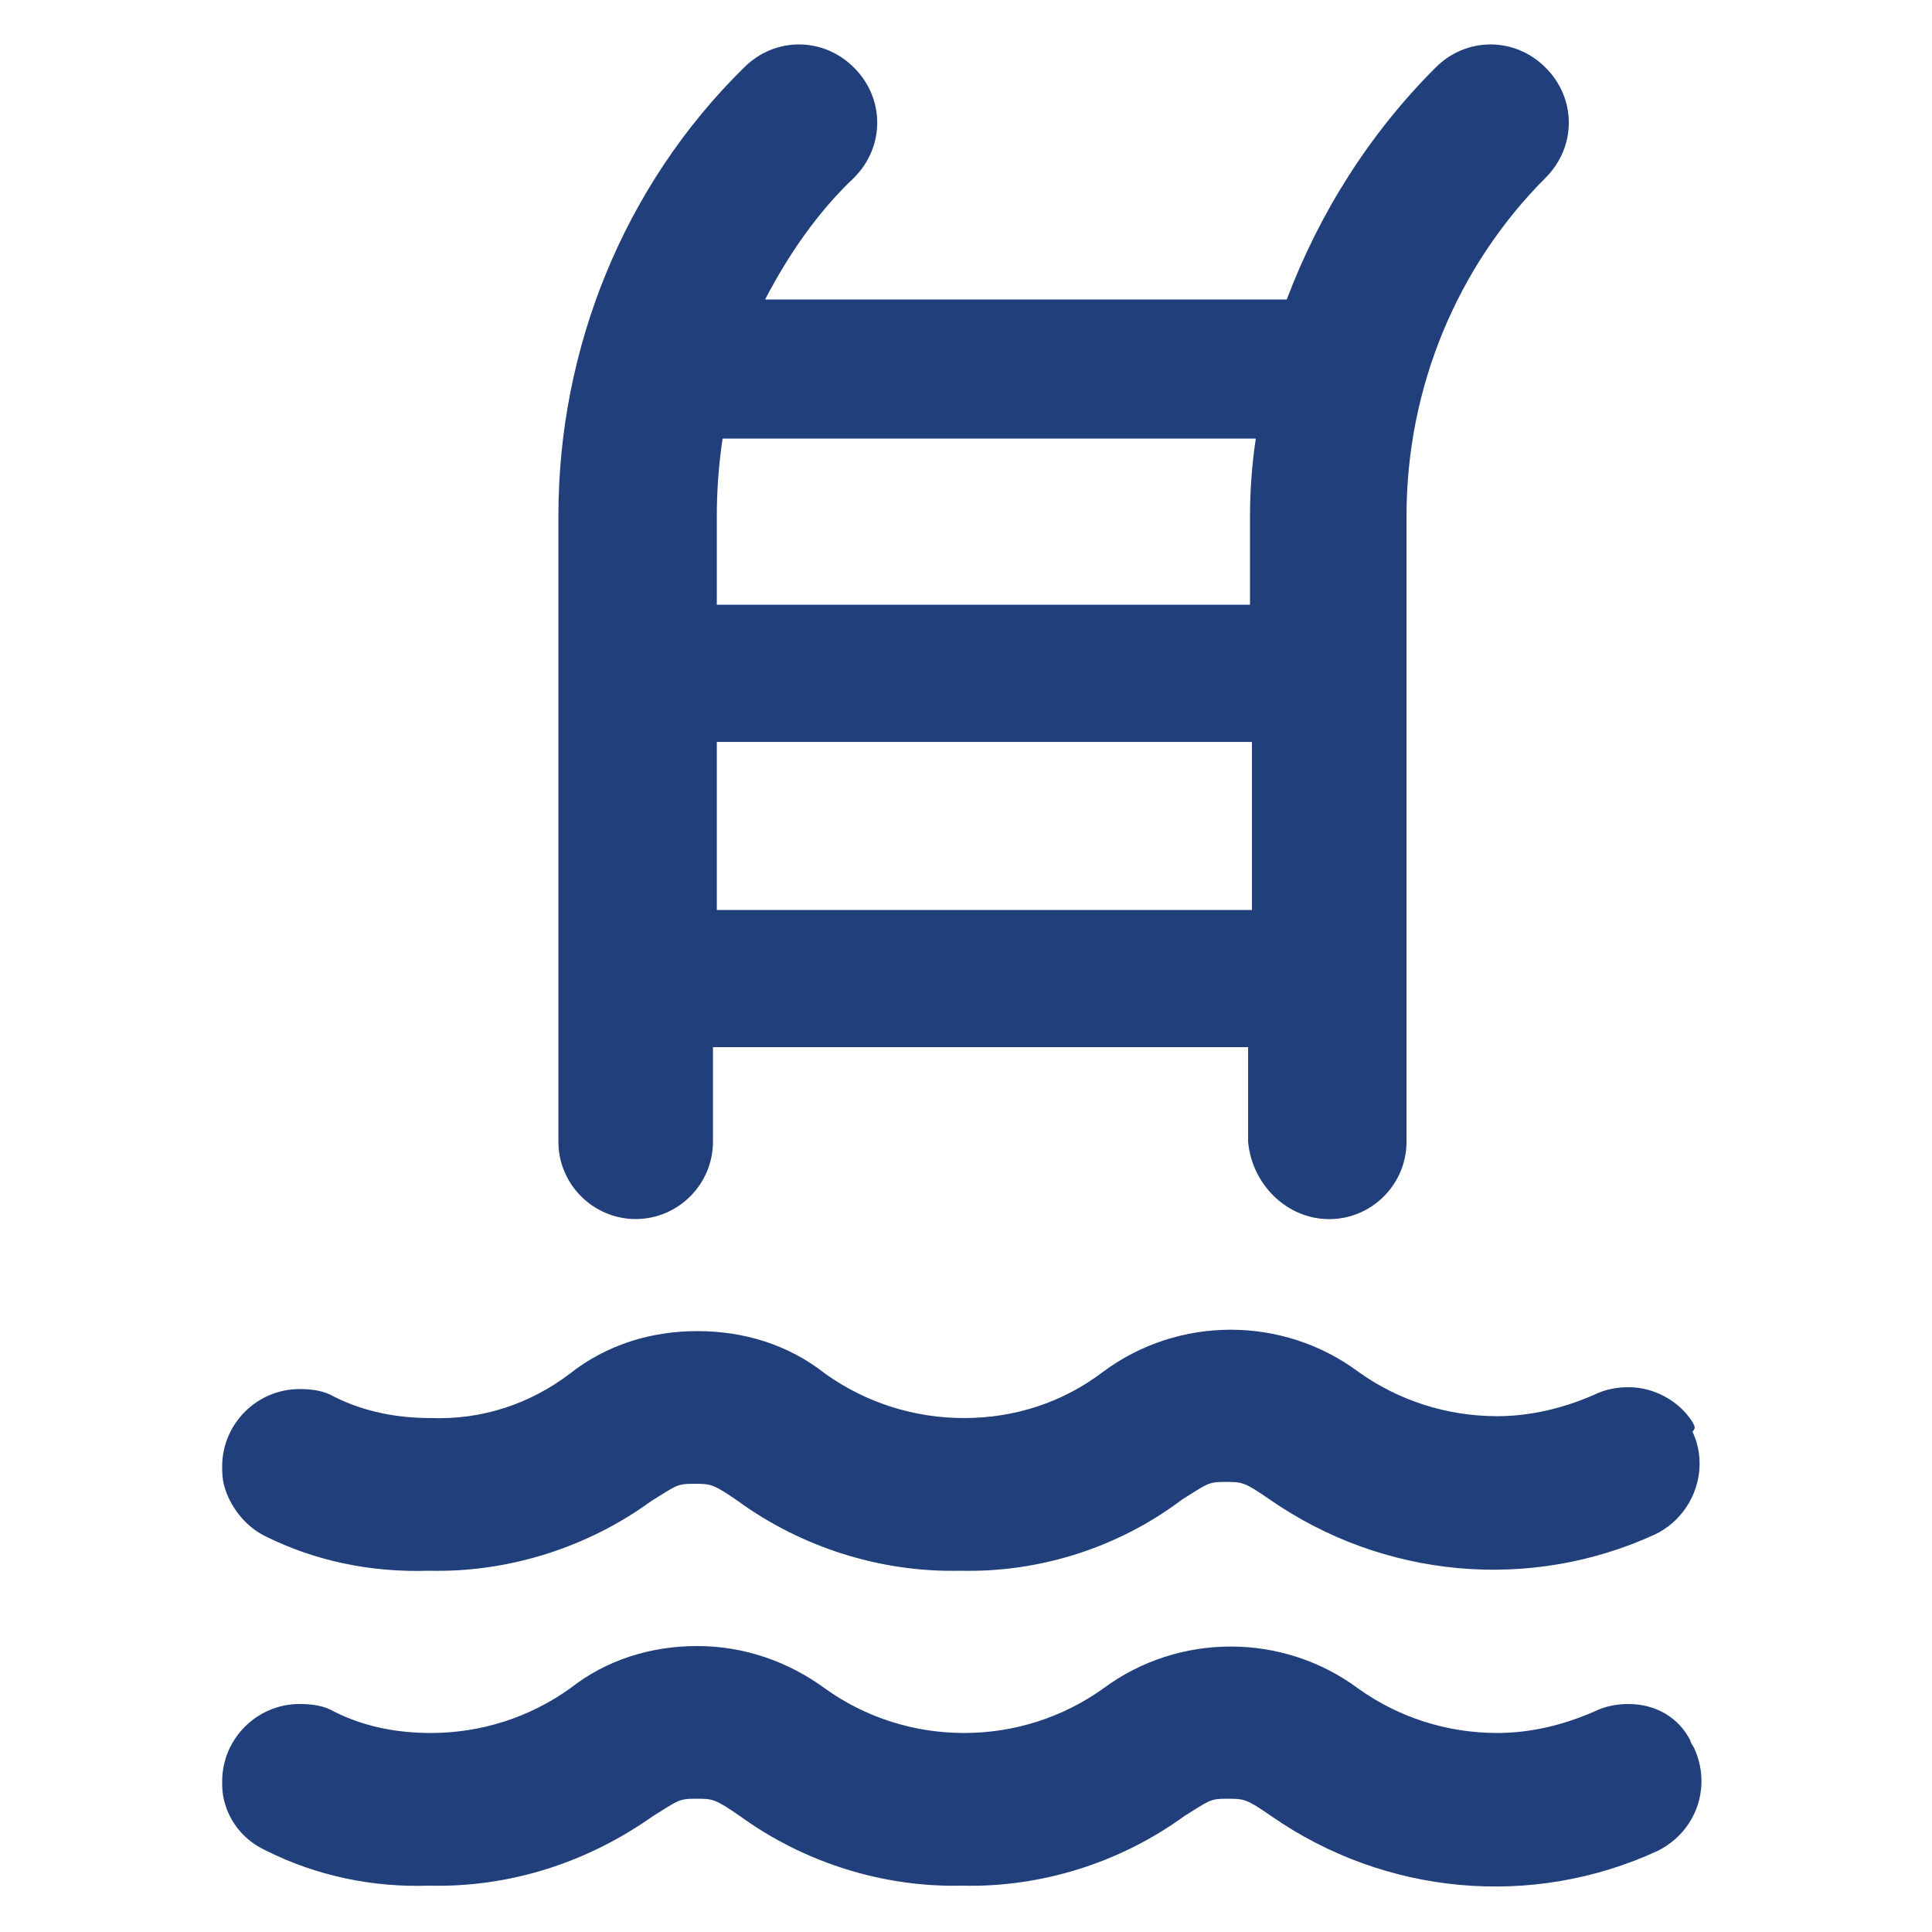
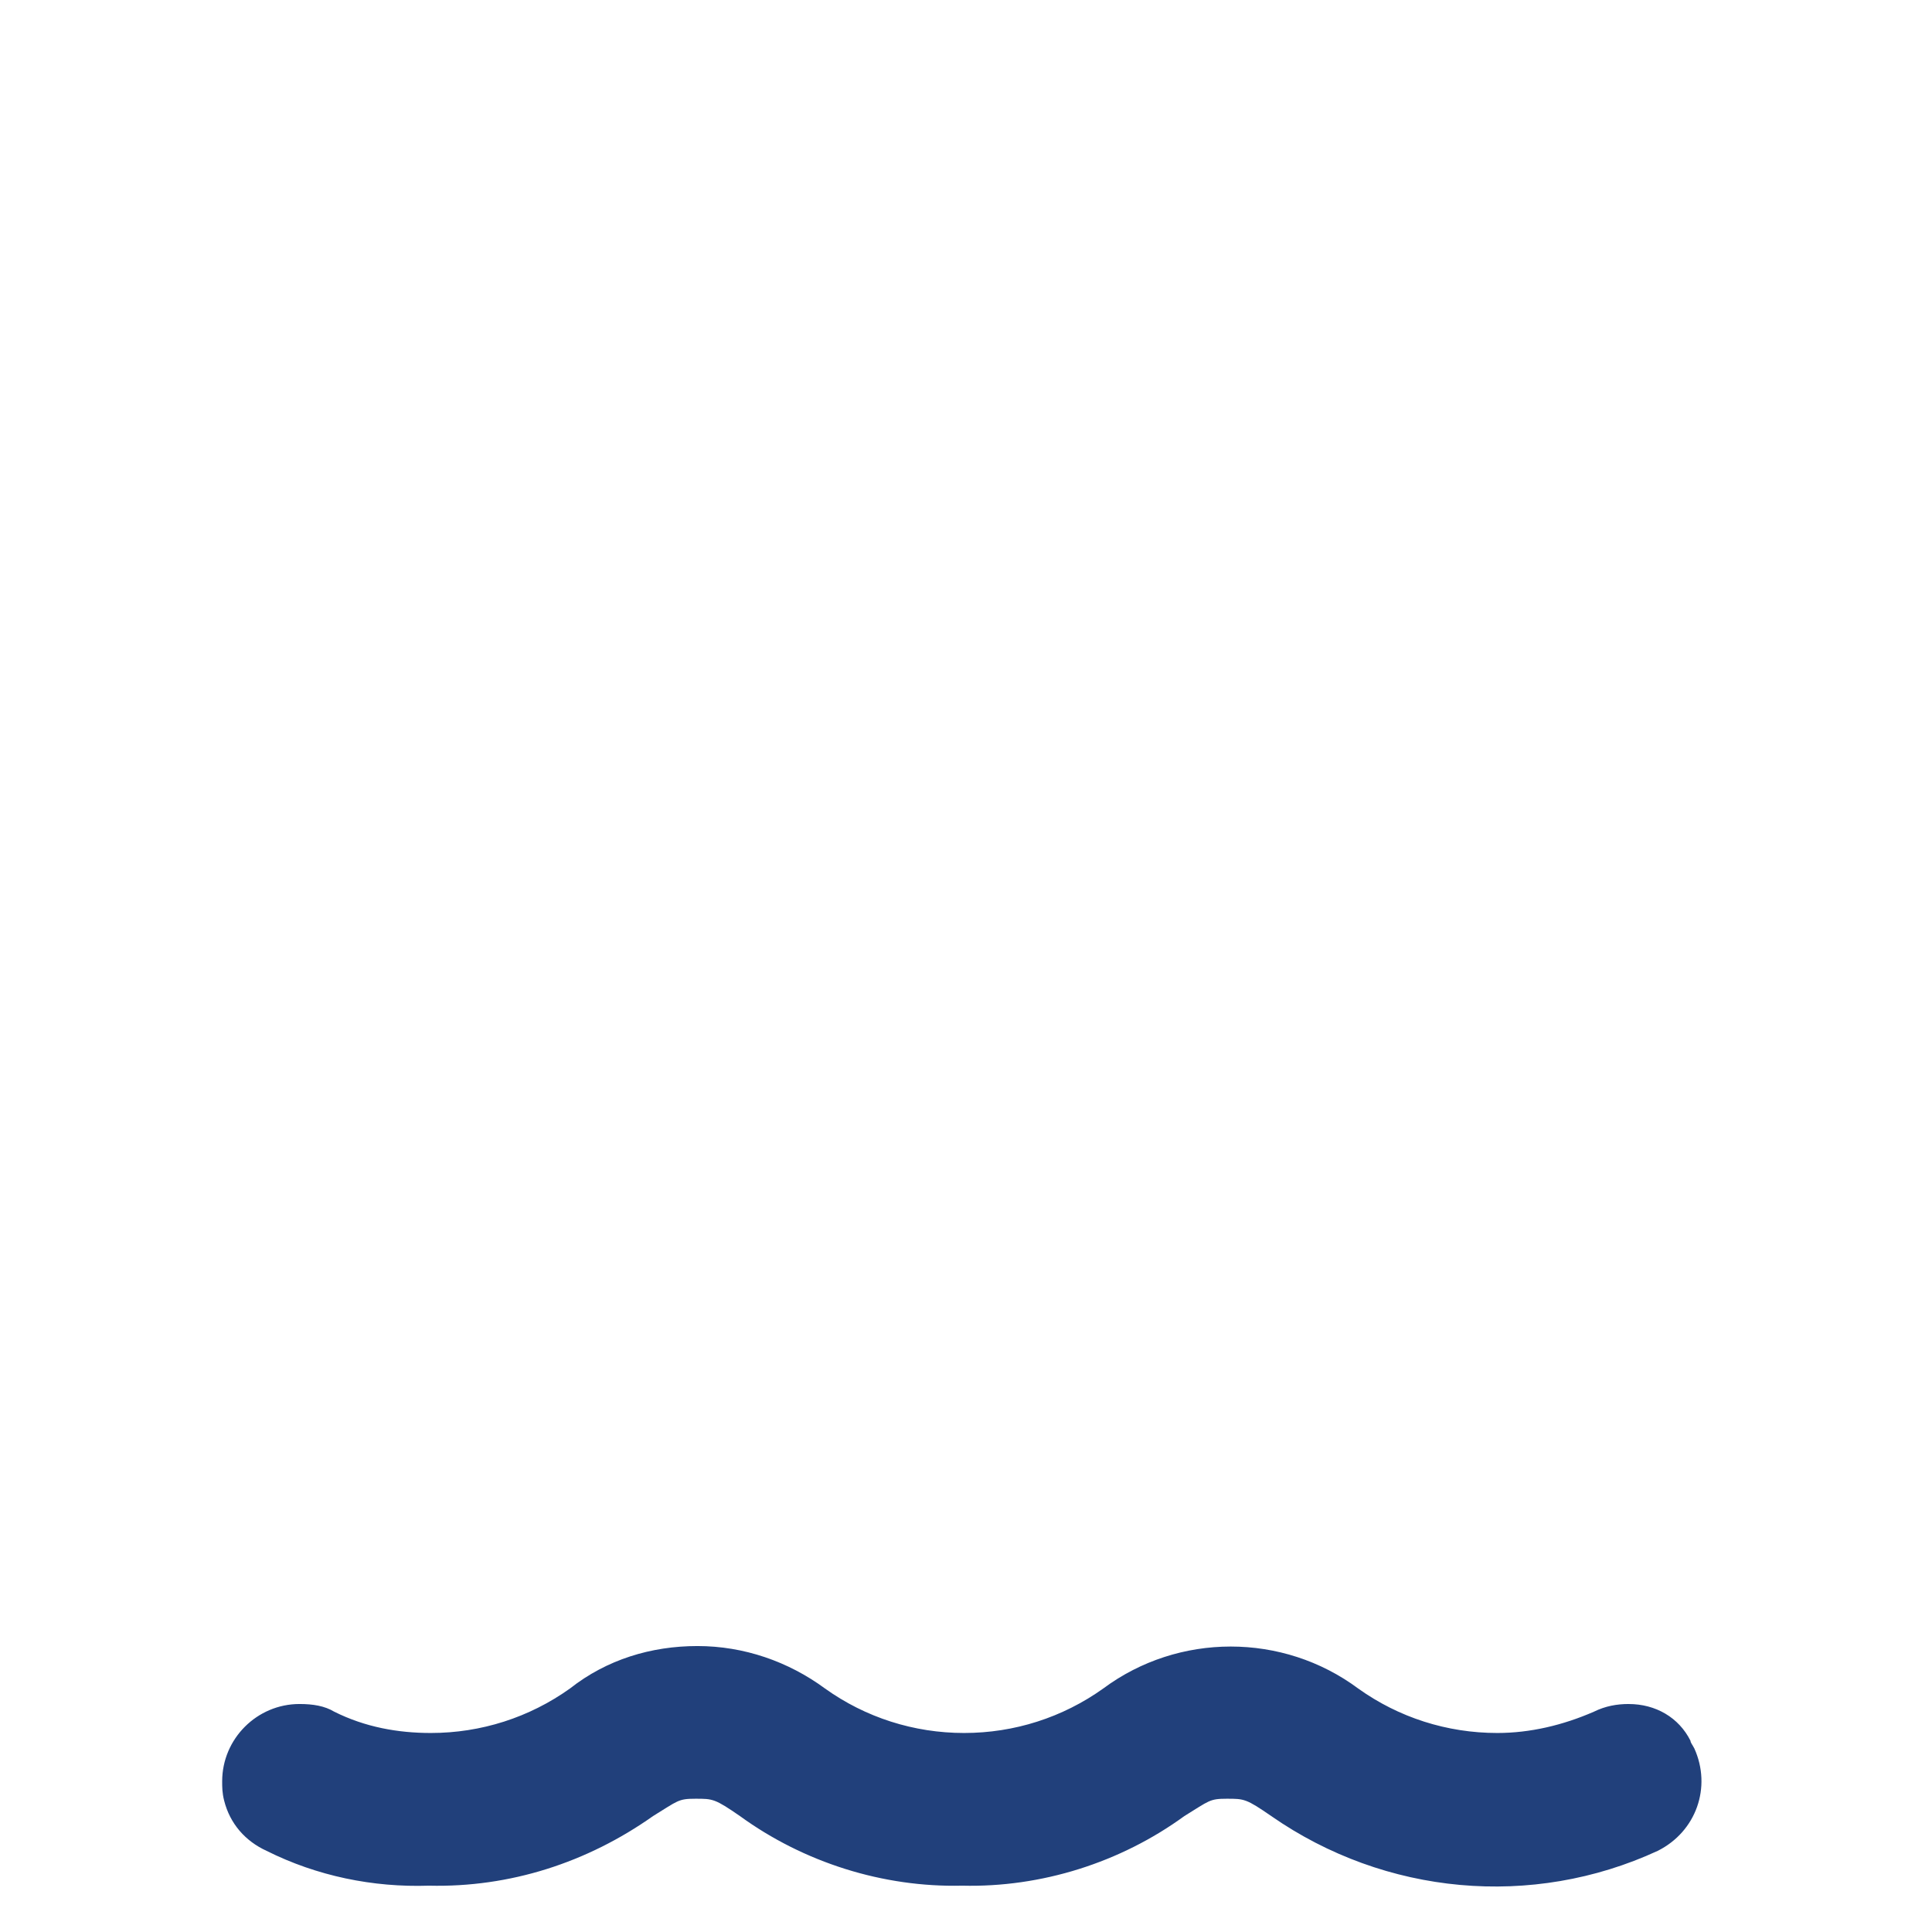
<svg xmlns="http://www.w3.org/2000/svg" fill="#21407B" width="100pt" height="100pt" version="1.1" viewBox="0 0 100 100">
  <g>
    <path d="m84.301 88.199c-0.602 0-1.199 0.102-1.801 0.398-1.602 0.699-3.301 1.102-5 1.102-2.602 0-5.102-0.801-7.199-2.301-3.898-2.898-9.301-2.898-13.199 0-2.102 1.5-4.602 2.301-7.199 2.301-2.602 0-5.102-0.801-7.199-2.301-1.898-1.398-4.199-2.199-6.602-2.199-2.398 0-4.699 0.699-6.602 2.199-2.102 1.5-4.602 2.301-7.199 2.301-1.699 0-3.398-0.301-5-1.102-0.5-0.301-1.102-0.398-1.801-0.398-2.199 0-4 1.801-4 4 0 0.301 0 0.602 0.102 1 0.301 1.199 1.102 2.102 2.199 2.602 2.602 1.301 5.5 1.898 8.398 1.801 4.199 0.102 8.199-1.199 11.602-3.602 1.301-0.801 1.301-0.898 2.199-0.898s1 0 2.301 0.898c3.301 2.398 7.398 3.699 11.5 3.602 4.102 0.102 8.199-1.199 11.5-3.602 1.301-0.801 1.301-0.898 2.199-0.898s1 0 2.301 0.898c5.898 4.102 13.5 4.801 20 1.801 2-1 2.801-3.301 1.898-5.301-0.102-0.199-0.199-0.301-0.199-0.398-0.602-1.203-1.801-1.902-3.199-1.902z" />
-     <path d="m87.602 73.602c-0.699-1.102-2-1.801-3.301-1.801-0.602 0-1.199 0.102-1.801 0.398-1.602 0.699-3.301 1.102-5 1.102-2.602 0-5.102-0.801-7.199-2.301-3.898-2.898-9.301-2.898-13.199 0-2.102 1.602-4.602 2.398-7.199 2.398-2.602 0-5.102-0.801-7.199-2.301-1.898-1.5-4.199-2.199-6.602-2.199-2.398 0-4.699 0.699-6.602 2.199-2.102 1.602-4.602 2.398-7.199 2.301-1.699 0-3.398-0.301-5-1.102-0.5-0.301-1.102-0.398-1.801-0.398-2.199 0-4 1.801-4 4 0 0.301 0 0.602 0.102 1 0.301 1.102 1.102 2.102 2.102 2.602 2.602 1.301 5.5 1.898 8.5 1.801 4.102 0.102 8.199-1.199 11.5-3.602 1.301-0.801 1.301-0.898 2.199-0.898 0.898 0 1 0 2.301 0.898 3.301 2.398 7.398 3.699 11.5 3.602 4.102 0.102 8.199-1.199 11.5-3.699 1.301-0.801 1.301-0.898 2.199-0.898 0.898 0 1 0 2.301 0.898 5.898 4.102 13.5 4.801 20 1.801 2-1 2.801-3.398 1.898-5.301 0.199-0.203 0.098-0.301 0-0.5z" />
-     <path d="m68.801 63.102c2.199 0 4-1.801 4-4v-32.402c0-6.602 2.602-12.898 7.199-17.5 1.602-1.602 1.602-4.102 0-5.699-1.602-1.602-4.102-1.602-5.699 0-3.398 3.398-6 7.5-7.699 12h-27c1.199-2.301 2.699-4.5 4.602-6.301 1.602-1.602 1.602-4.102 0-5.699-1.602-1.602-4.102-1.602-5.699 0-6.199 6.102-9.602 14.5-9.602 23.199v32.398c0 2.199 1.801 4 4 4 2.199 0 4-1.801 4-4v-4.898h27.699v4.898c0.199 2.203 2 4.004 4.199 4.004zm-31.699-36.402c0-1.301 0.102-2.699 0.301-4h27.598c-0.199 1.301-0.301 2.699-0.301 4v4.602h-27.598zm0 20.402v-8.699h27.699v8.699z" />
  </g>
</svg>